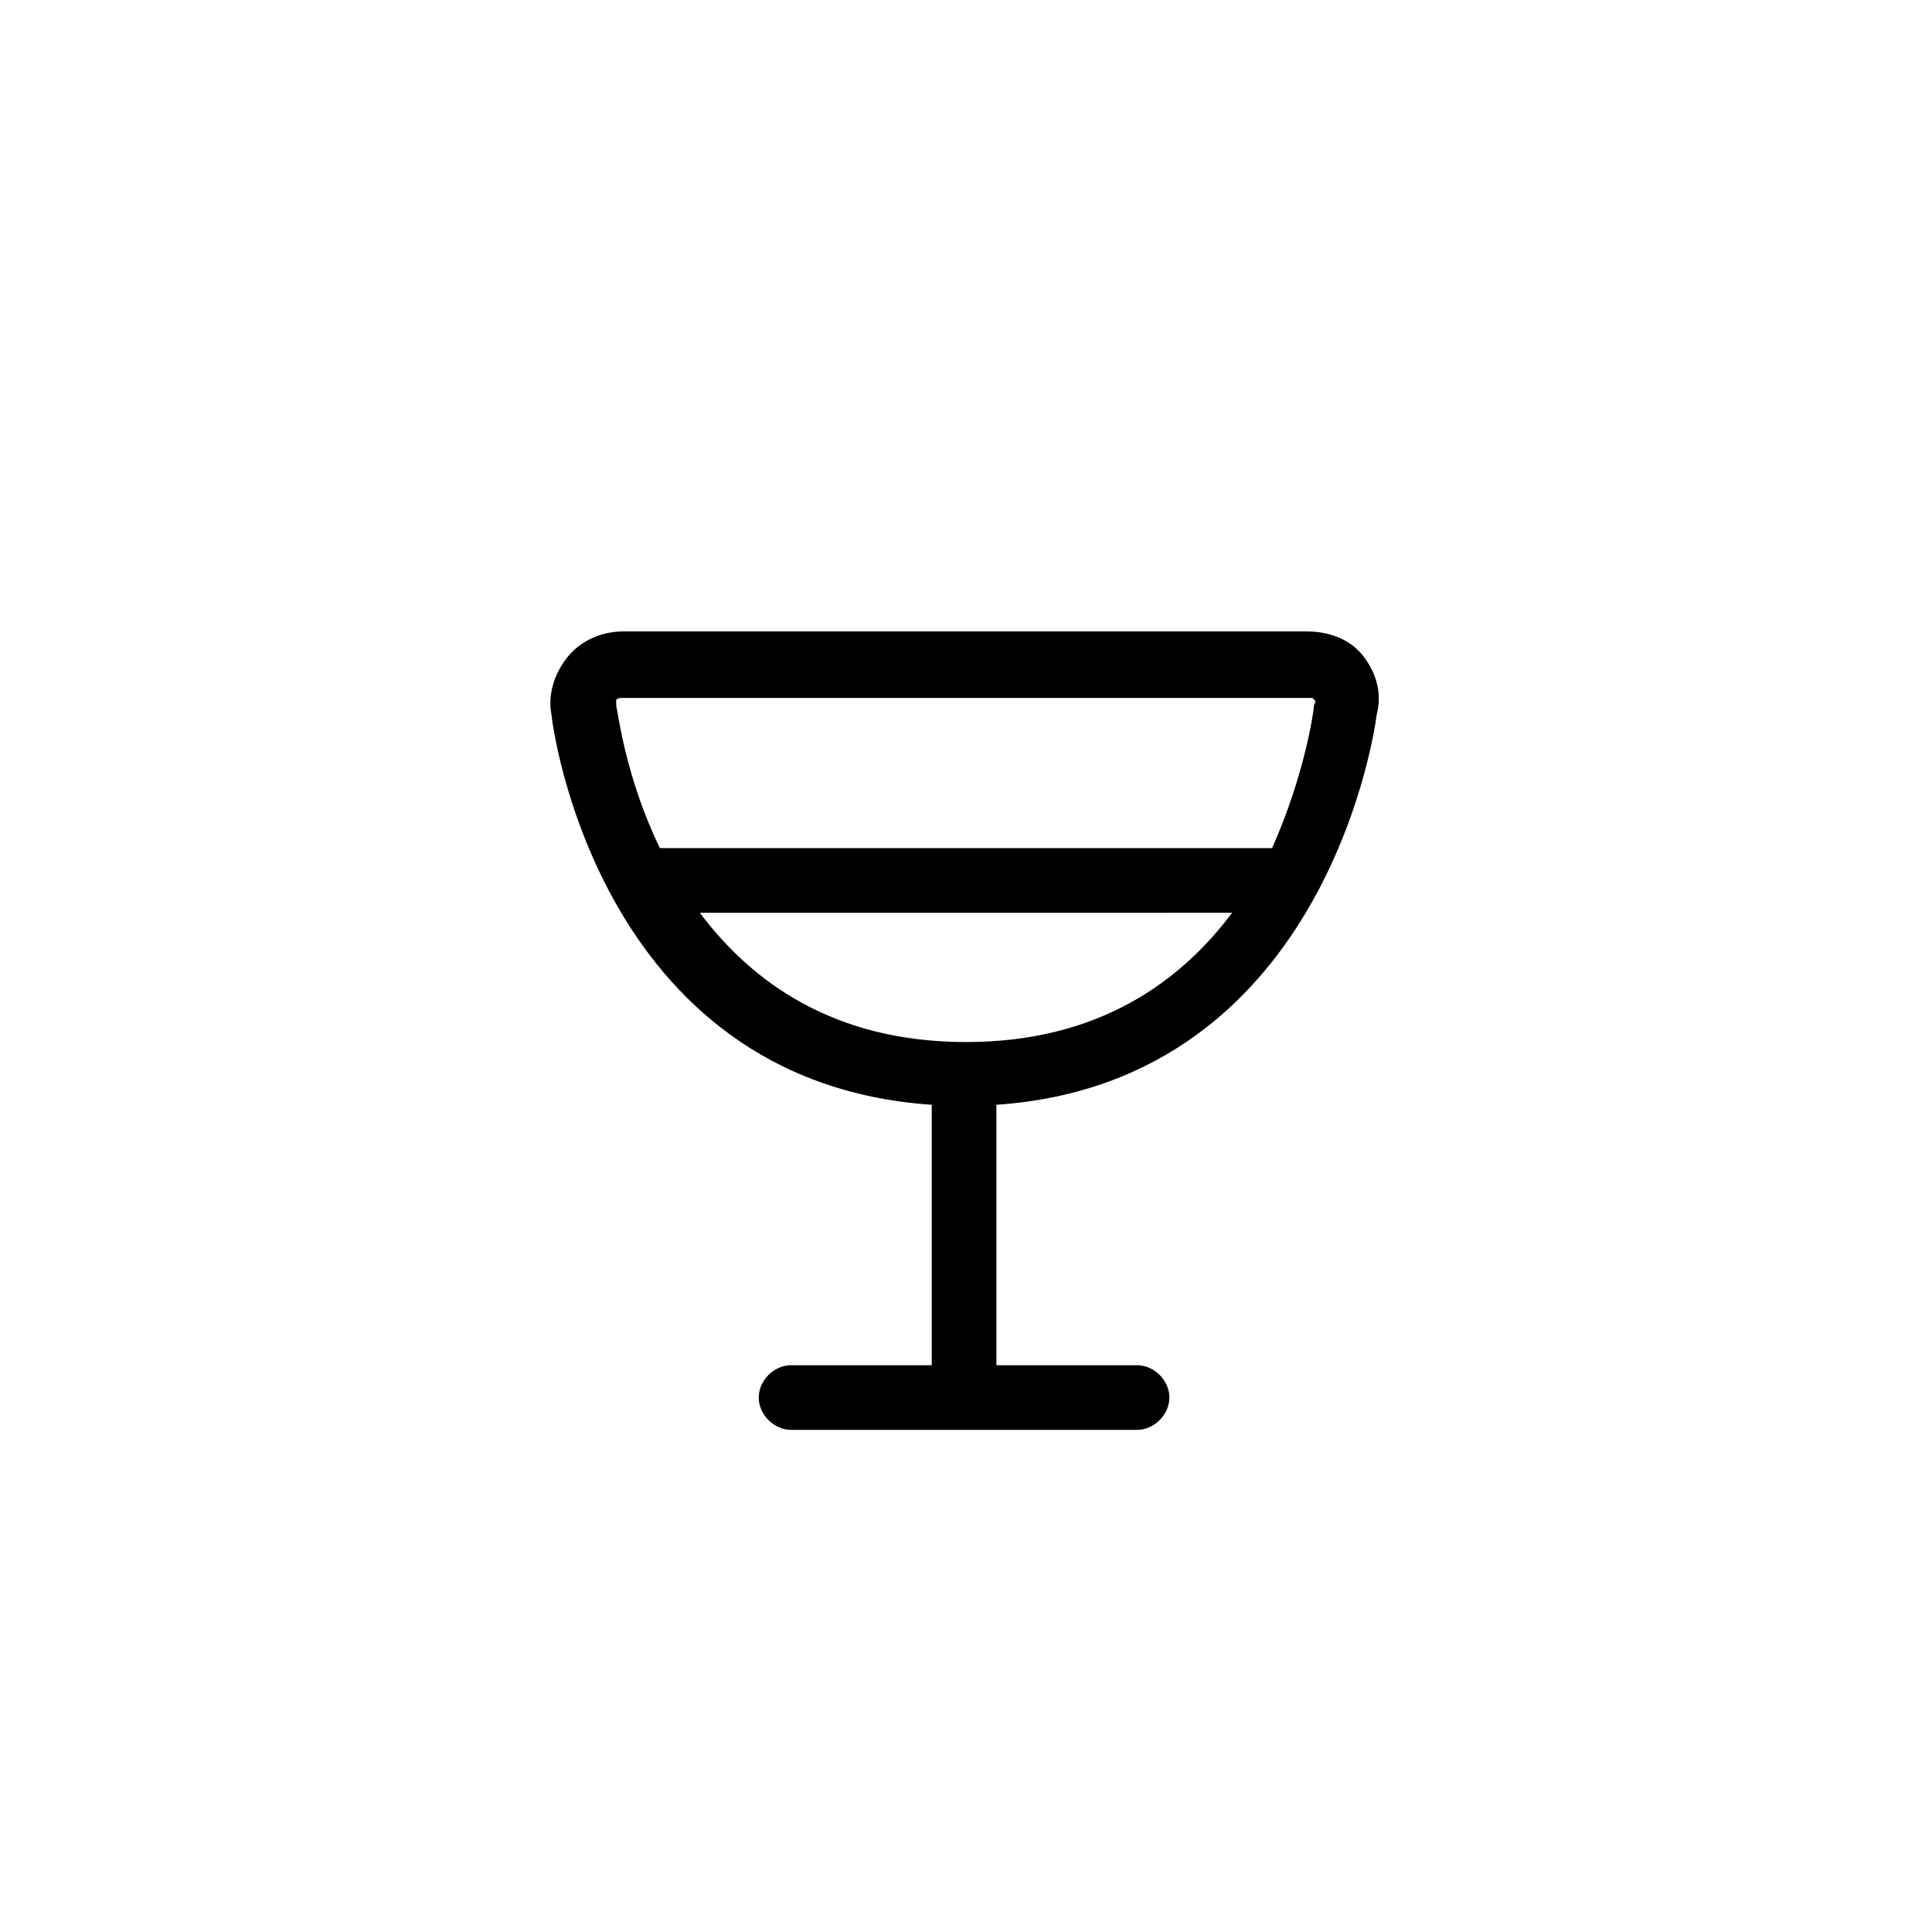
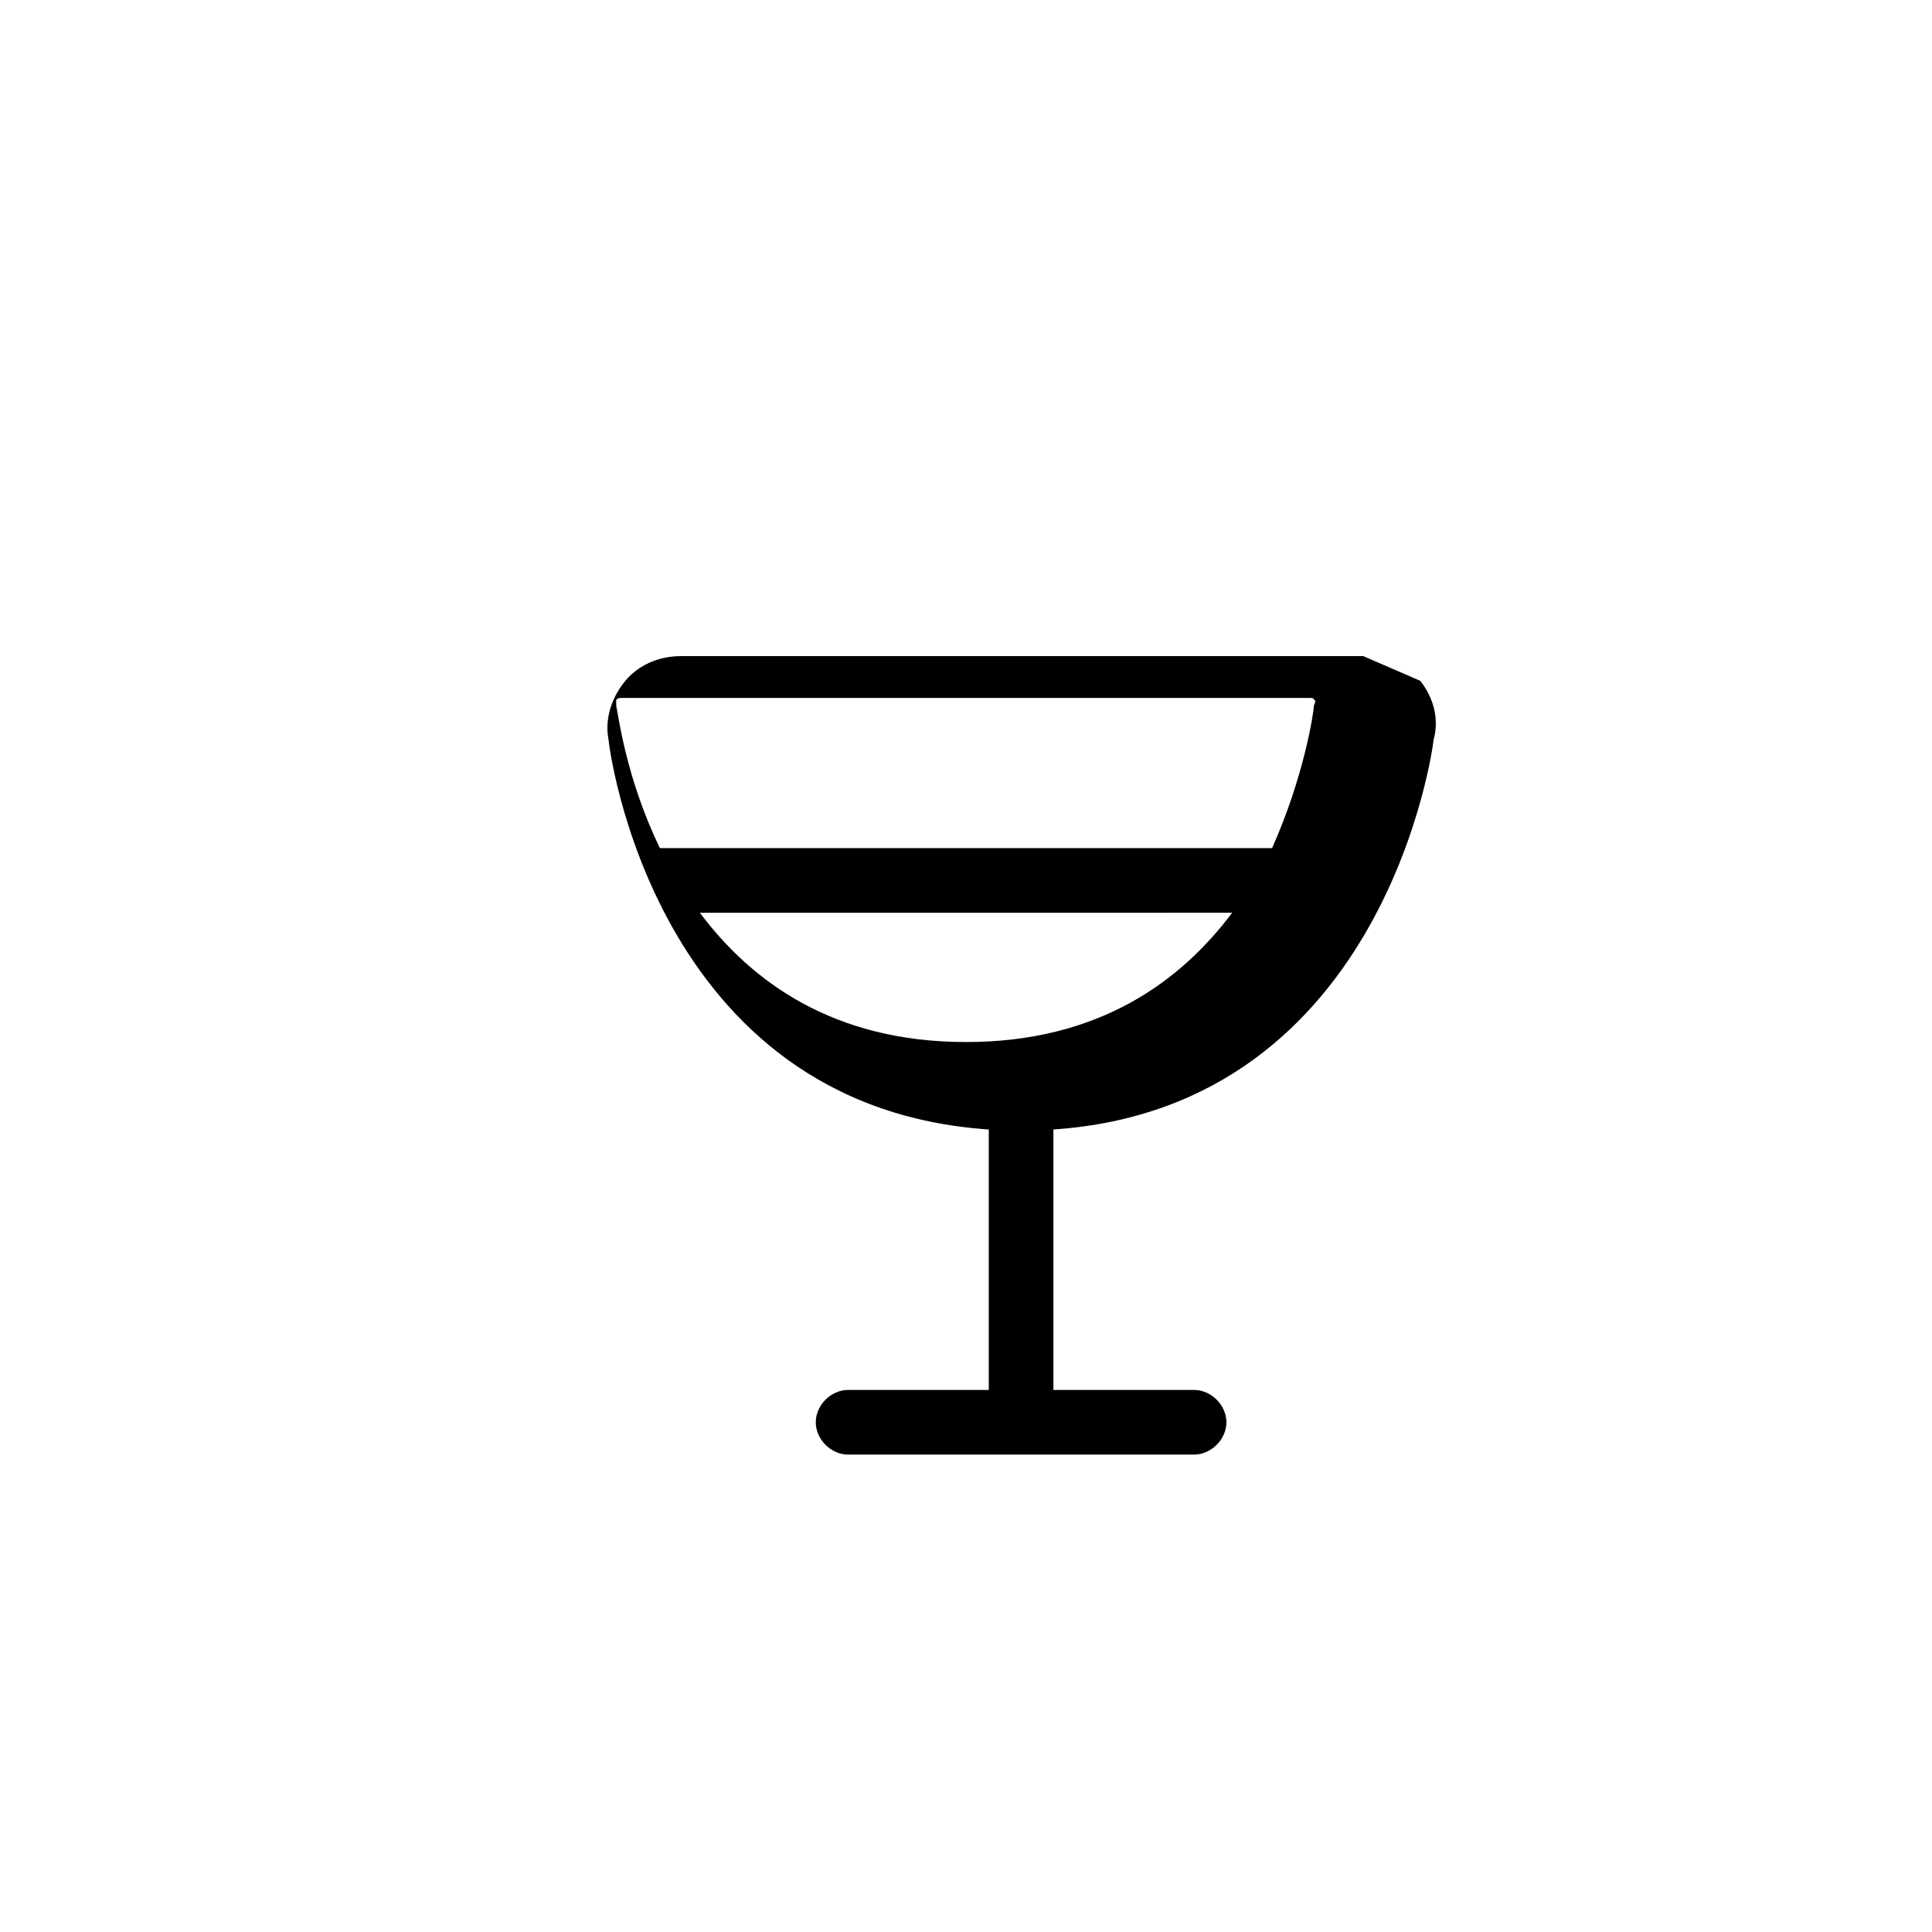
<svg xmlns="http://www.w3.org/2000/svg" fill="#000000" width="800px" height="800px" version="1.1" viewBox="144 144 512 512">
-   <path d="m505.29 317.88c-3.527-4.535-9.07-6.551-15.113-6.551h-180.87c-6.047 0-11.586 2.519-15.113 7.055-3.527 4.535-5.039 10.078-4.031 15.113 0 1.008 11.586 97.234 100.76 103.28v69.02h-37.281c-4.535 0-8.566 4.031-8.566 8.566 0 4.535 4.031 8.566 8.566 8.566h91.691c4.535 0 8.566-4.031 8.566-8.566 0-4.535-4.031-8.566-8.566-8.566h-37.281v-69.02c88.672-6.047 100.76-102.78 100.76-103.28 1.512-5.543 0-11.086-3.527-15.617zm-105.29 102.27c-35.266 0-56.93-16.121-70.535-34.258l141.07-0.004c-13.602 18.137-35.266 34.262-70.531 34.262zm92.195-89.176c0 1.512-2.519 18.641-11.082 37.785h-162.23c-9.07-18.641-11.082-35.77-11.586-37.785v-1.512c0.504-0.504 1.008-0.504 1.512-0.504h181.87c1.008 0 1.512 0 1.512 0.504 0.504 0 0.504 0.504 0 1.512z" />
+   <path d="m505.29 317.88h-180.87c-6.047 0-11.586 2.519-15.113 7.055-3.527 4.535-5.039 10.078-4.031 15.113 0 1.008 11.586 97.234 100.76 103.28v69.02h-37.281c-4.535 0-8.566 4.031-8.566 8.566 0 4.535 4.031 8.566 8.566 8.566h91.691c4.535 0 8.566-4.031 8.566-8.566 0-4.535-4.031-8.566-8.566-8.566h-37.281v-69.02c88.672-6.047 100.76-102.78 100.76-103.28 1.512-5.543 0-11.086-3.527-15.617zm-105.29 102.27c-35.266 0-56.93-16.121-70.535-34.258l141.07-0.004c-13.602 18.137-35.266 34.262-70.531 34.262zm92.195-89.176c0 1.512-2.519 18.641-11.082 37.785h-162.23c-9.07-18.641-11.082-35.77-11.586-37.785v-1.512c0.504-0.504 1.008-0.504 1.512-0.504h181.87c1.008 0 1.512 0 1.512 0.504 0.504 0 0.504 0.504 0 1.512z" />
</svg>